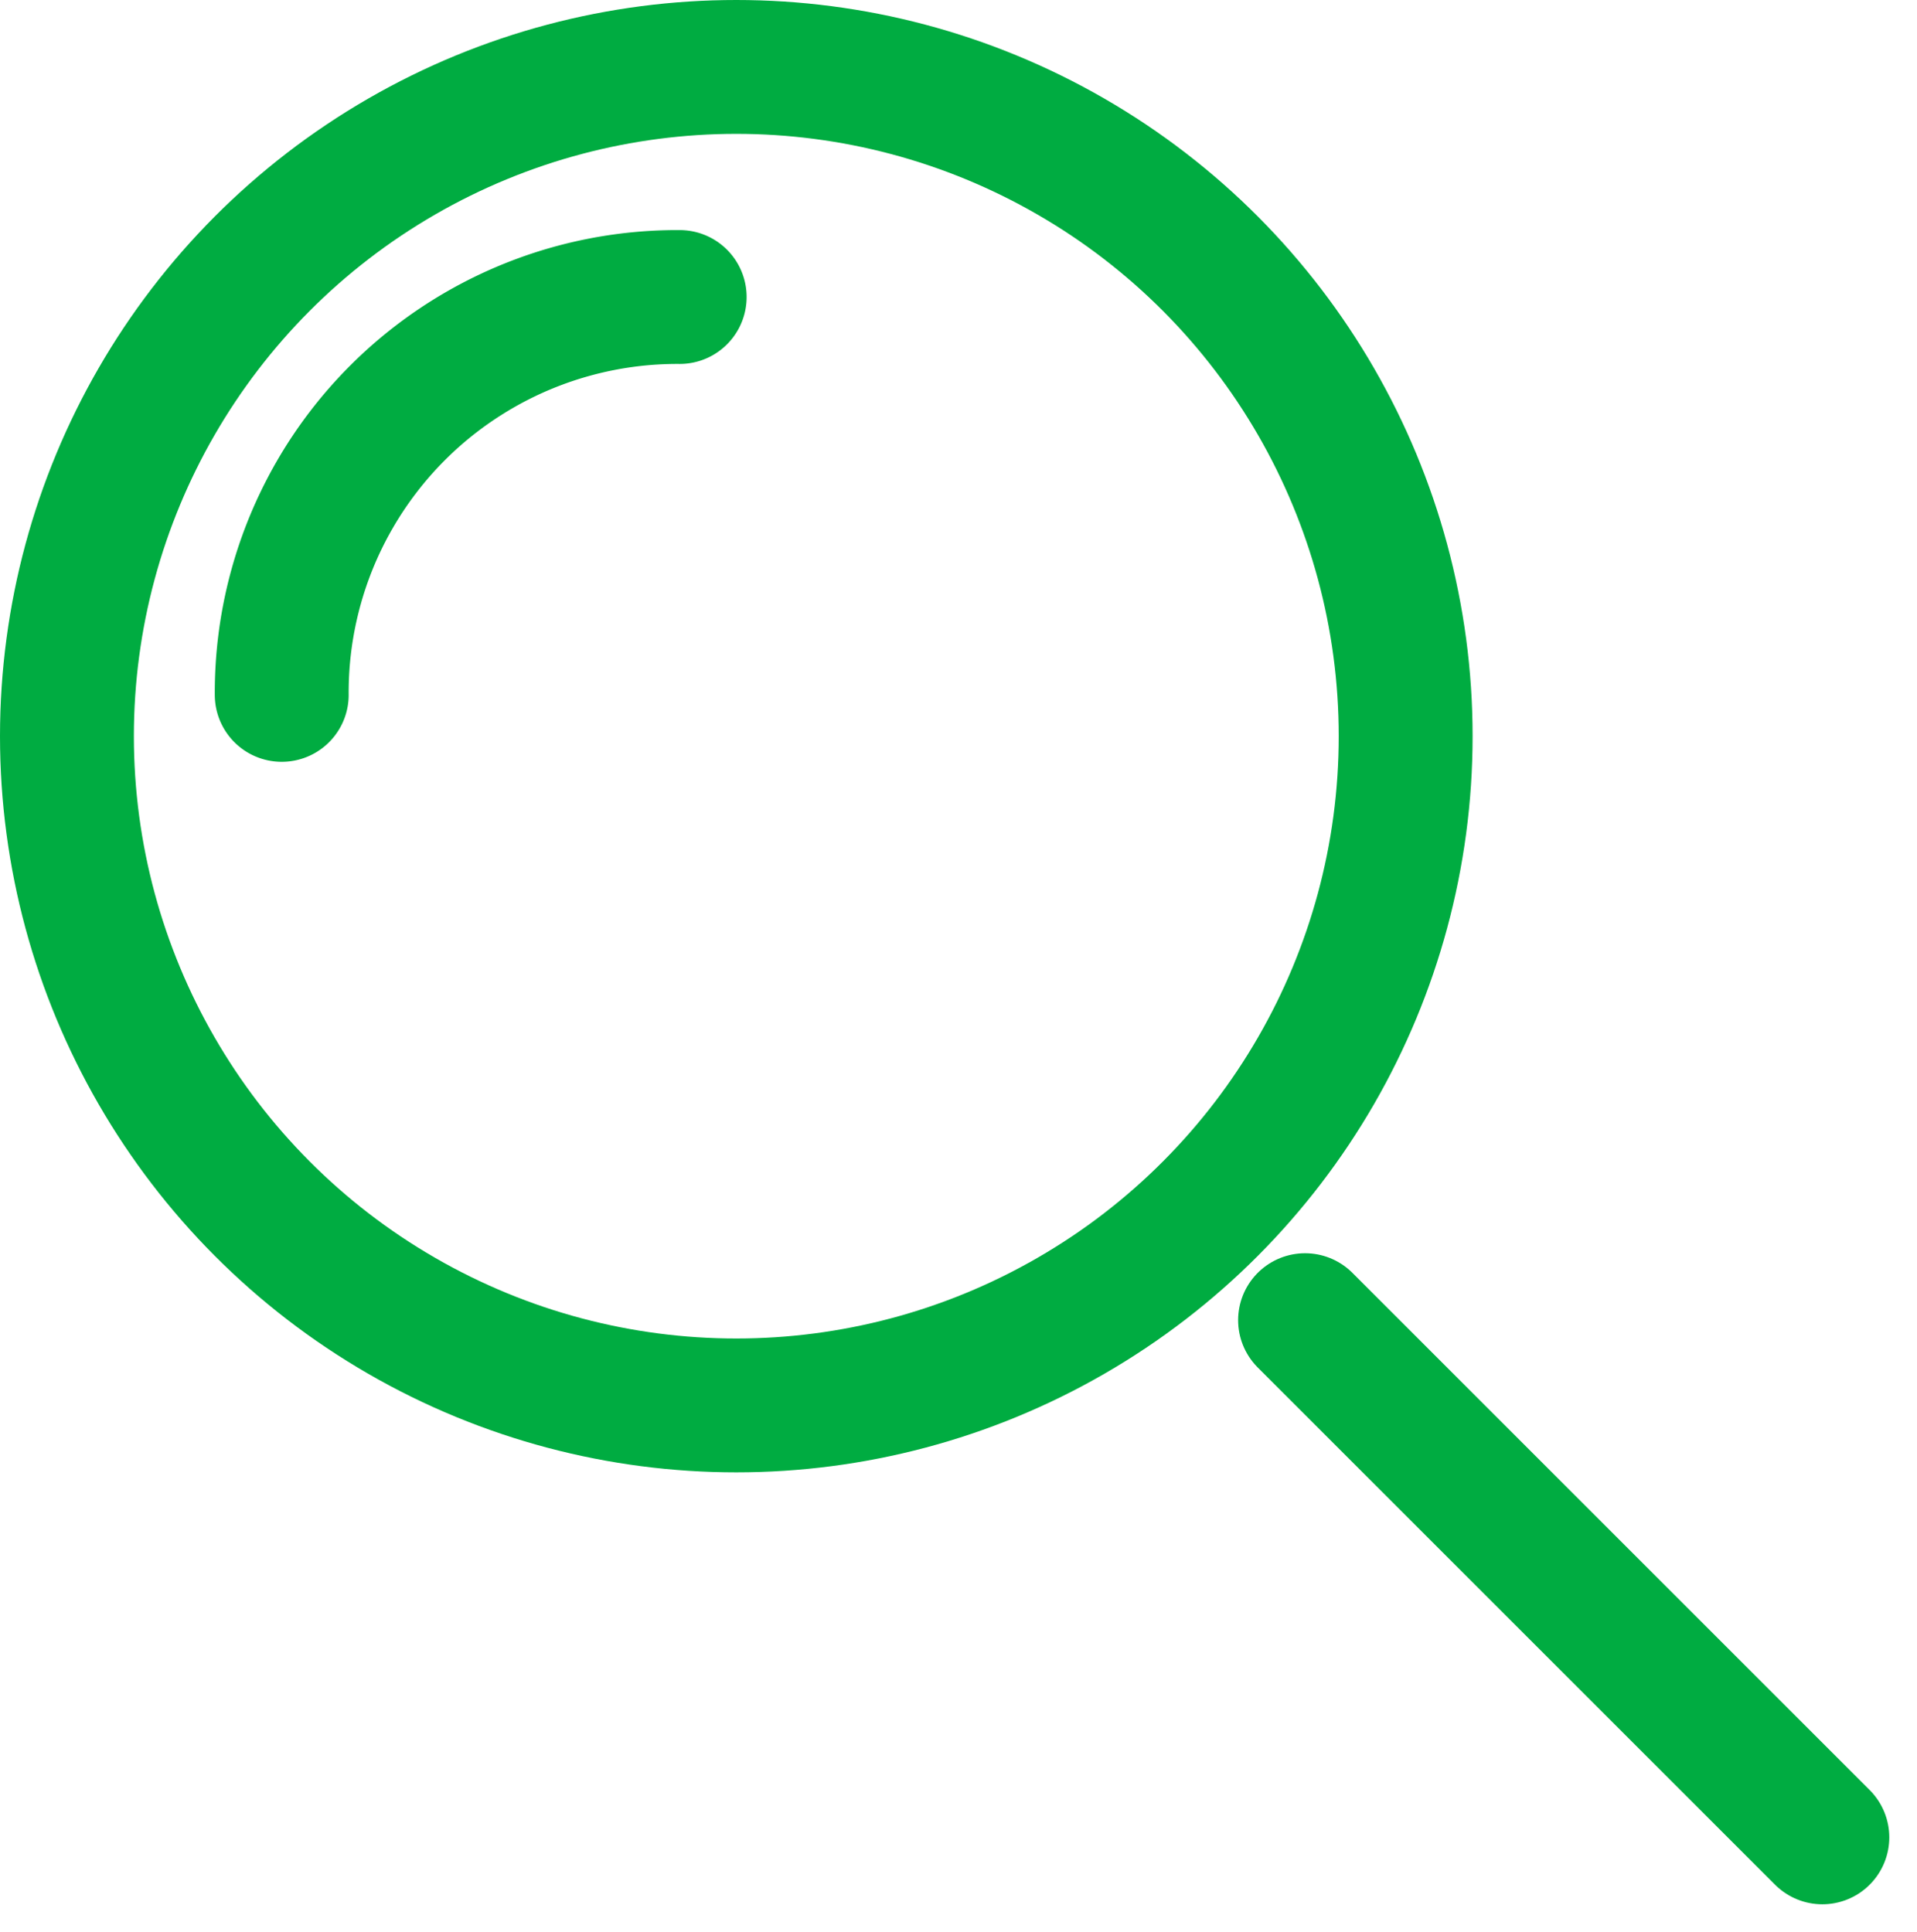
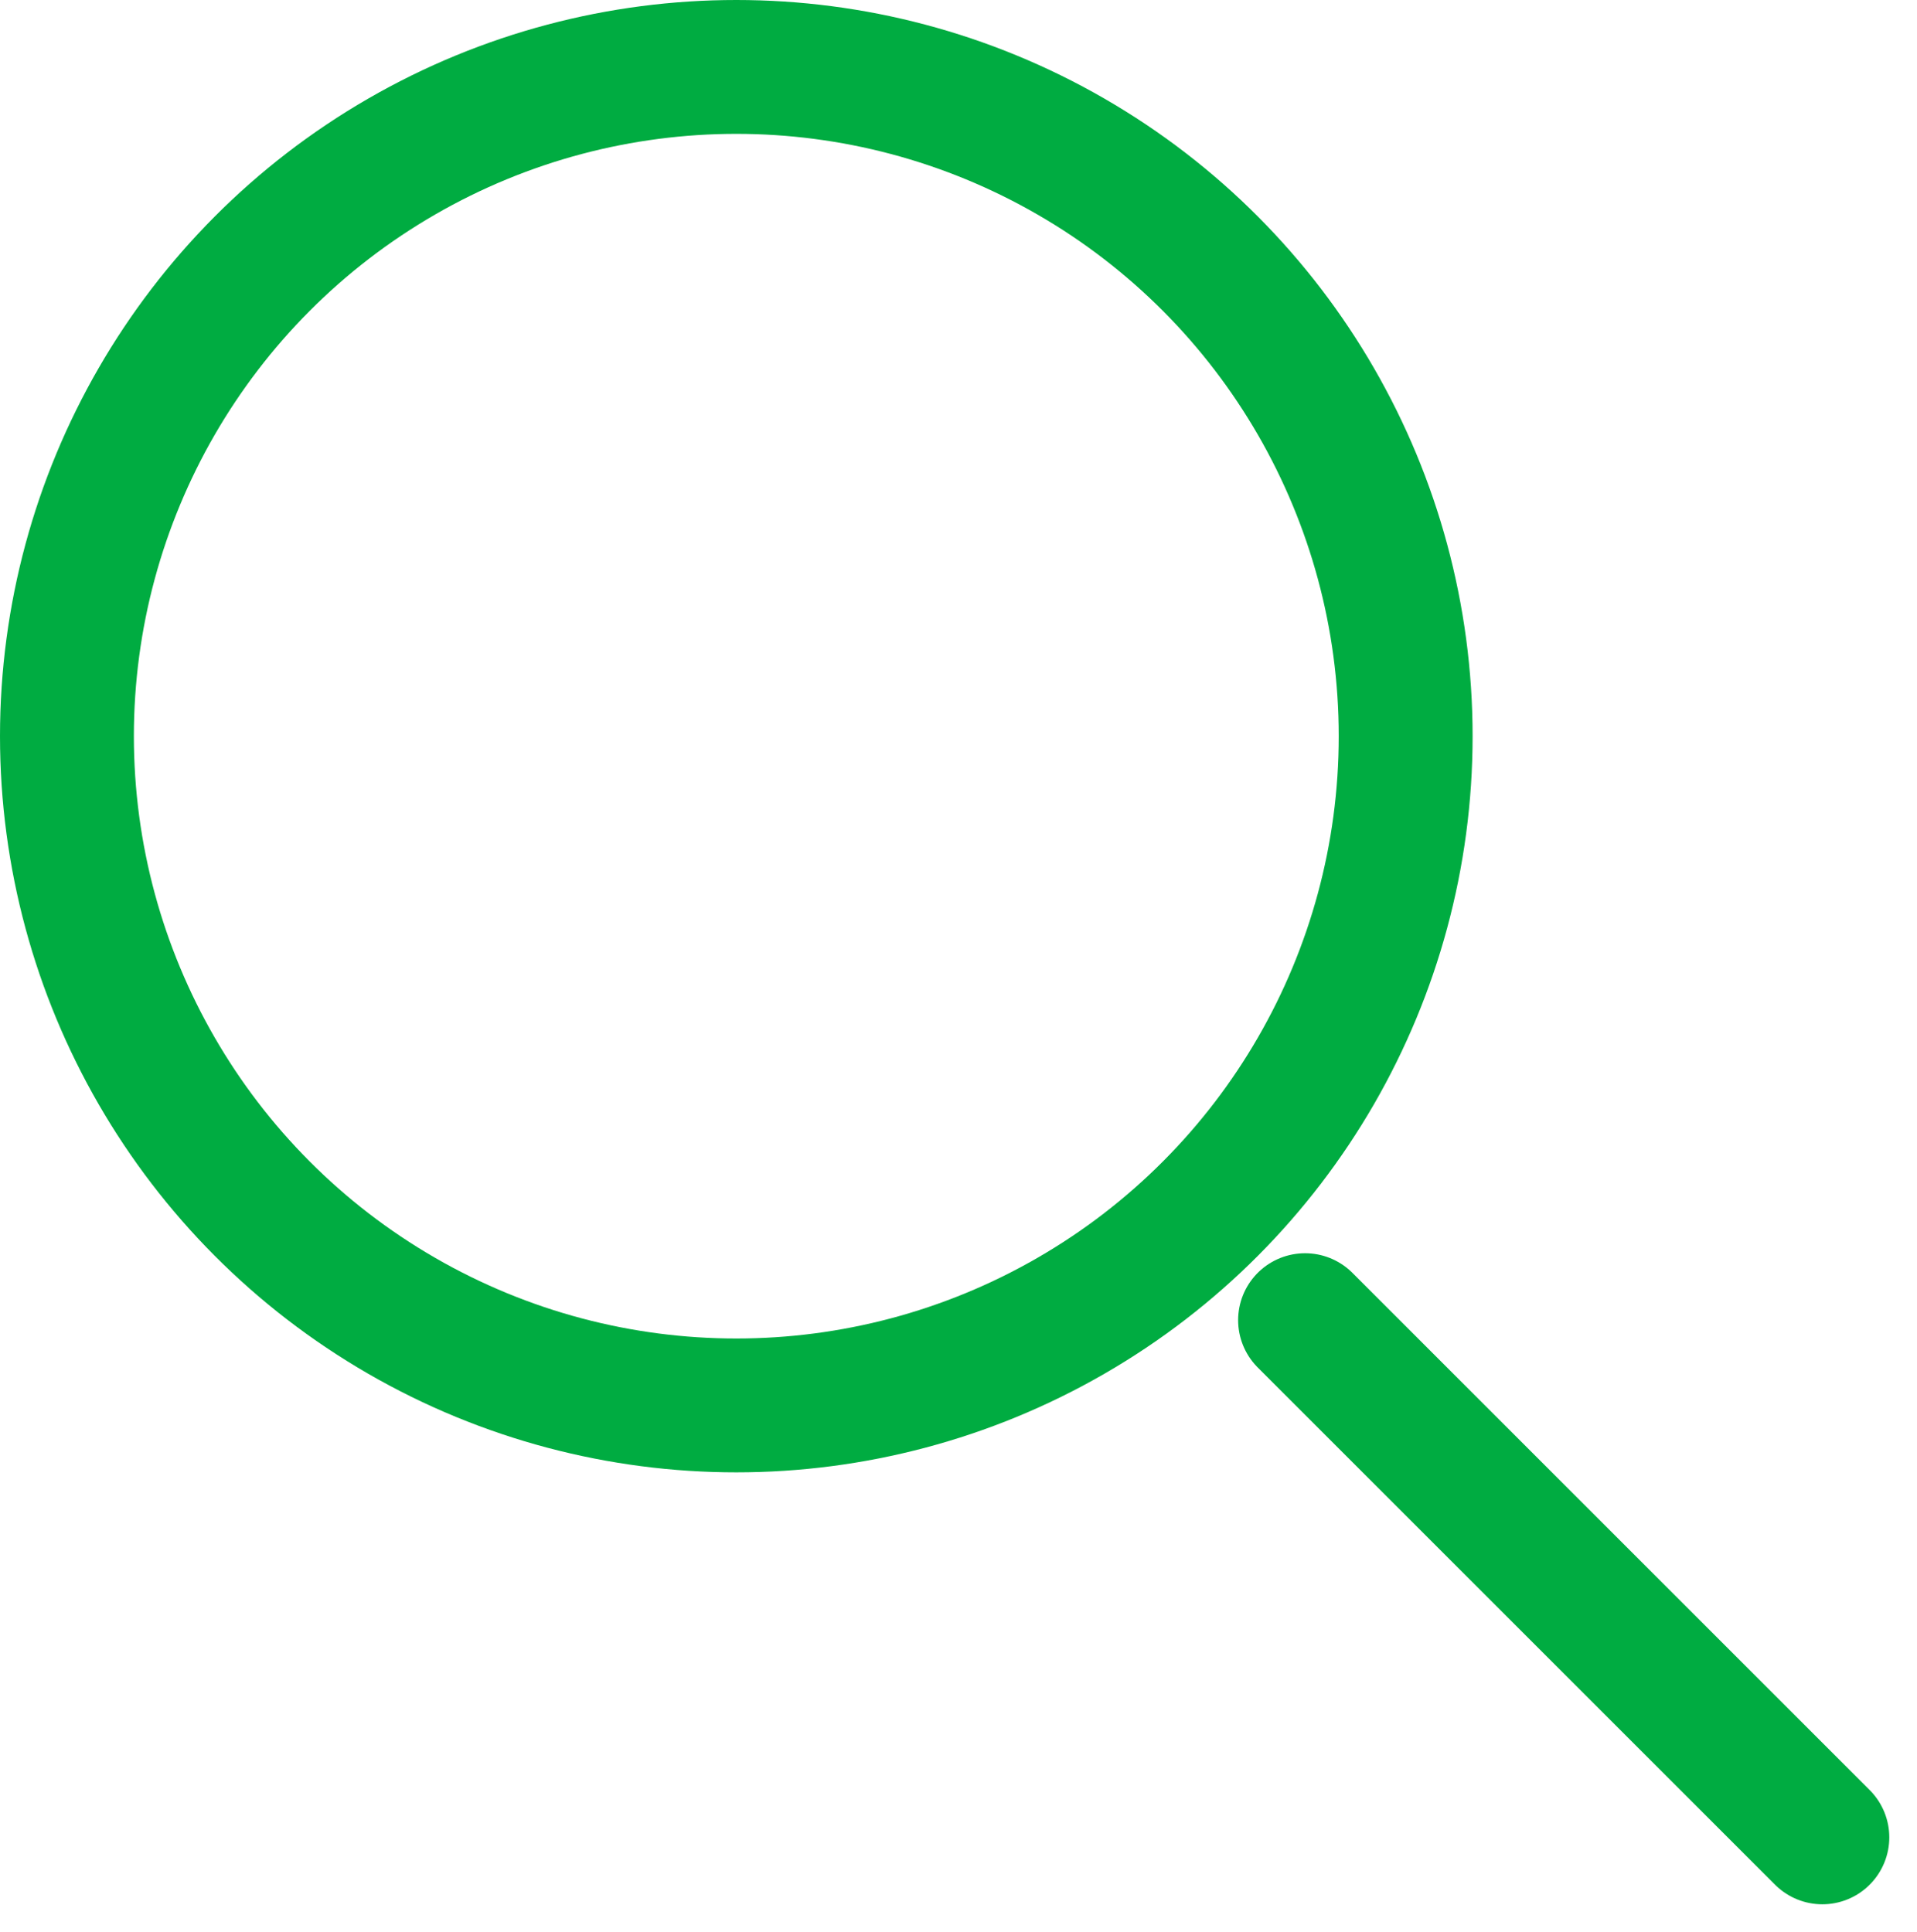
<svg xmlns="http://www.w3.org/2000/svg" width="28.639" height="28.868" viewBox="0 0 28.639 28.868">
  <defs>
    <style>.a{fill:none;stroke:#00ac41;stroke-linecap:round;stroke-linejoin:round;stroke-miterlimit:10;stroke-width:2px;}</style>
  </defs>
  <g transform="translate(-1.175 -0.967)">
    <path class="a" d="M31.728,31.728,24,24" transform="translate(-3.328 -3.307)" />
-     <path class="a" d="M6,11.945A5.909,5.909,0,0,1,11.945,6" transform="translate(-0.616 -0.595)" />
    <circle class="a" cx="10" cy="10" r="10" transform="translate(2.175 1.967)" />
  </g>
</svg>